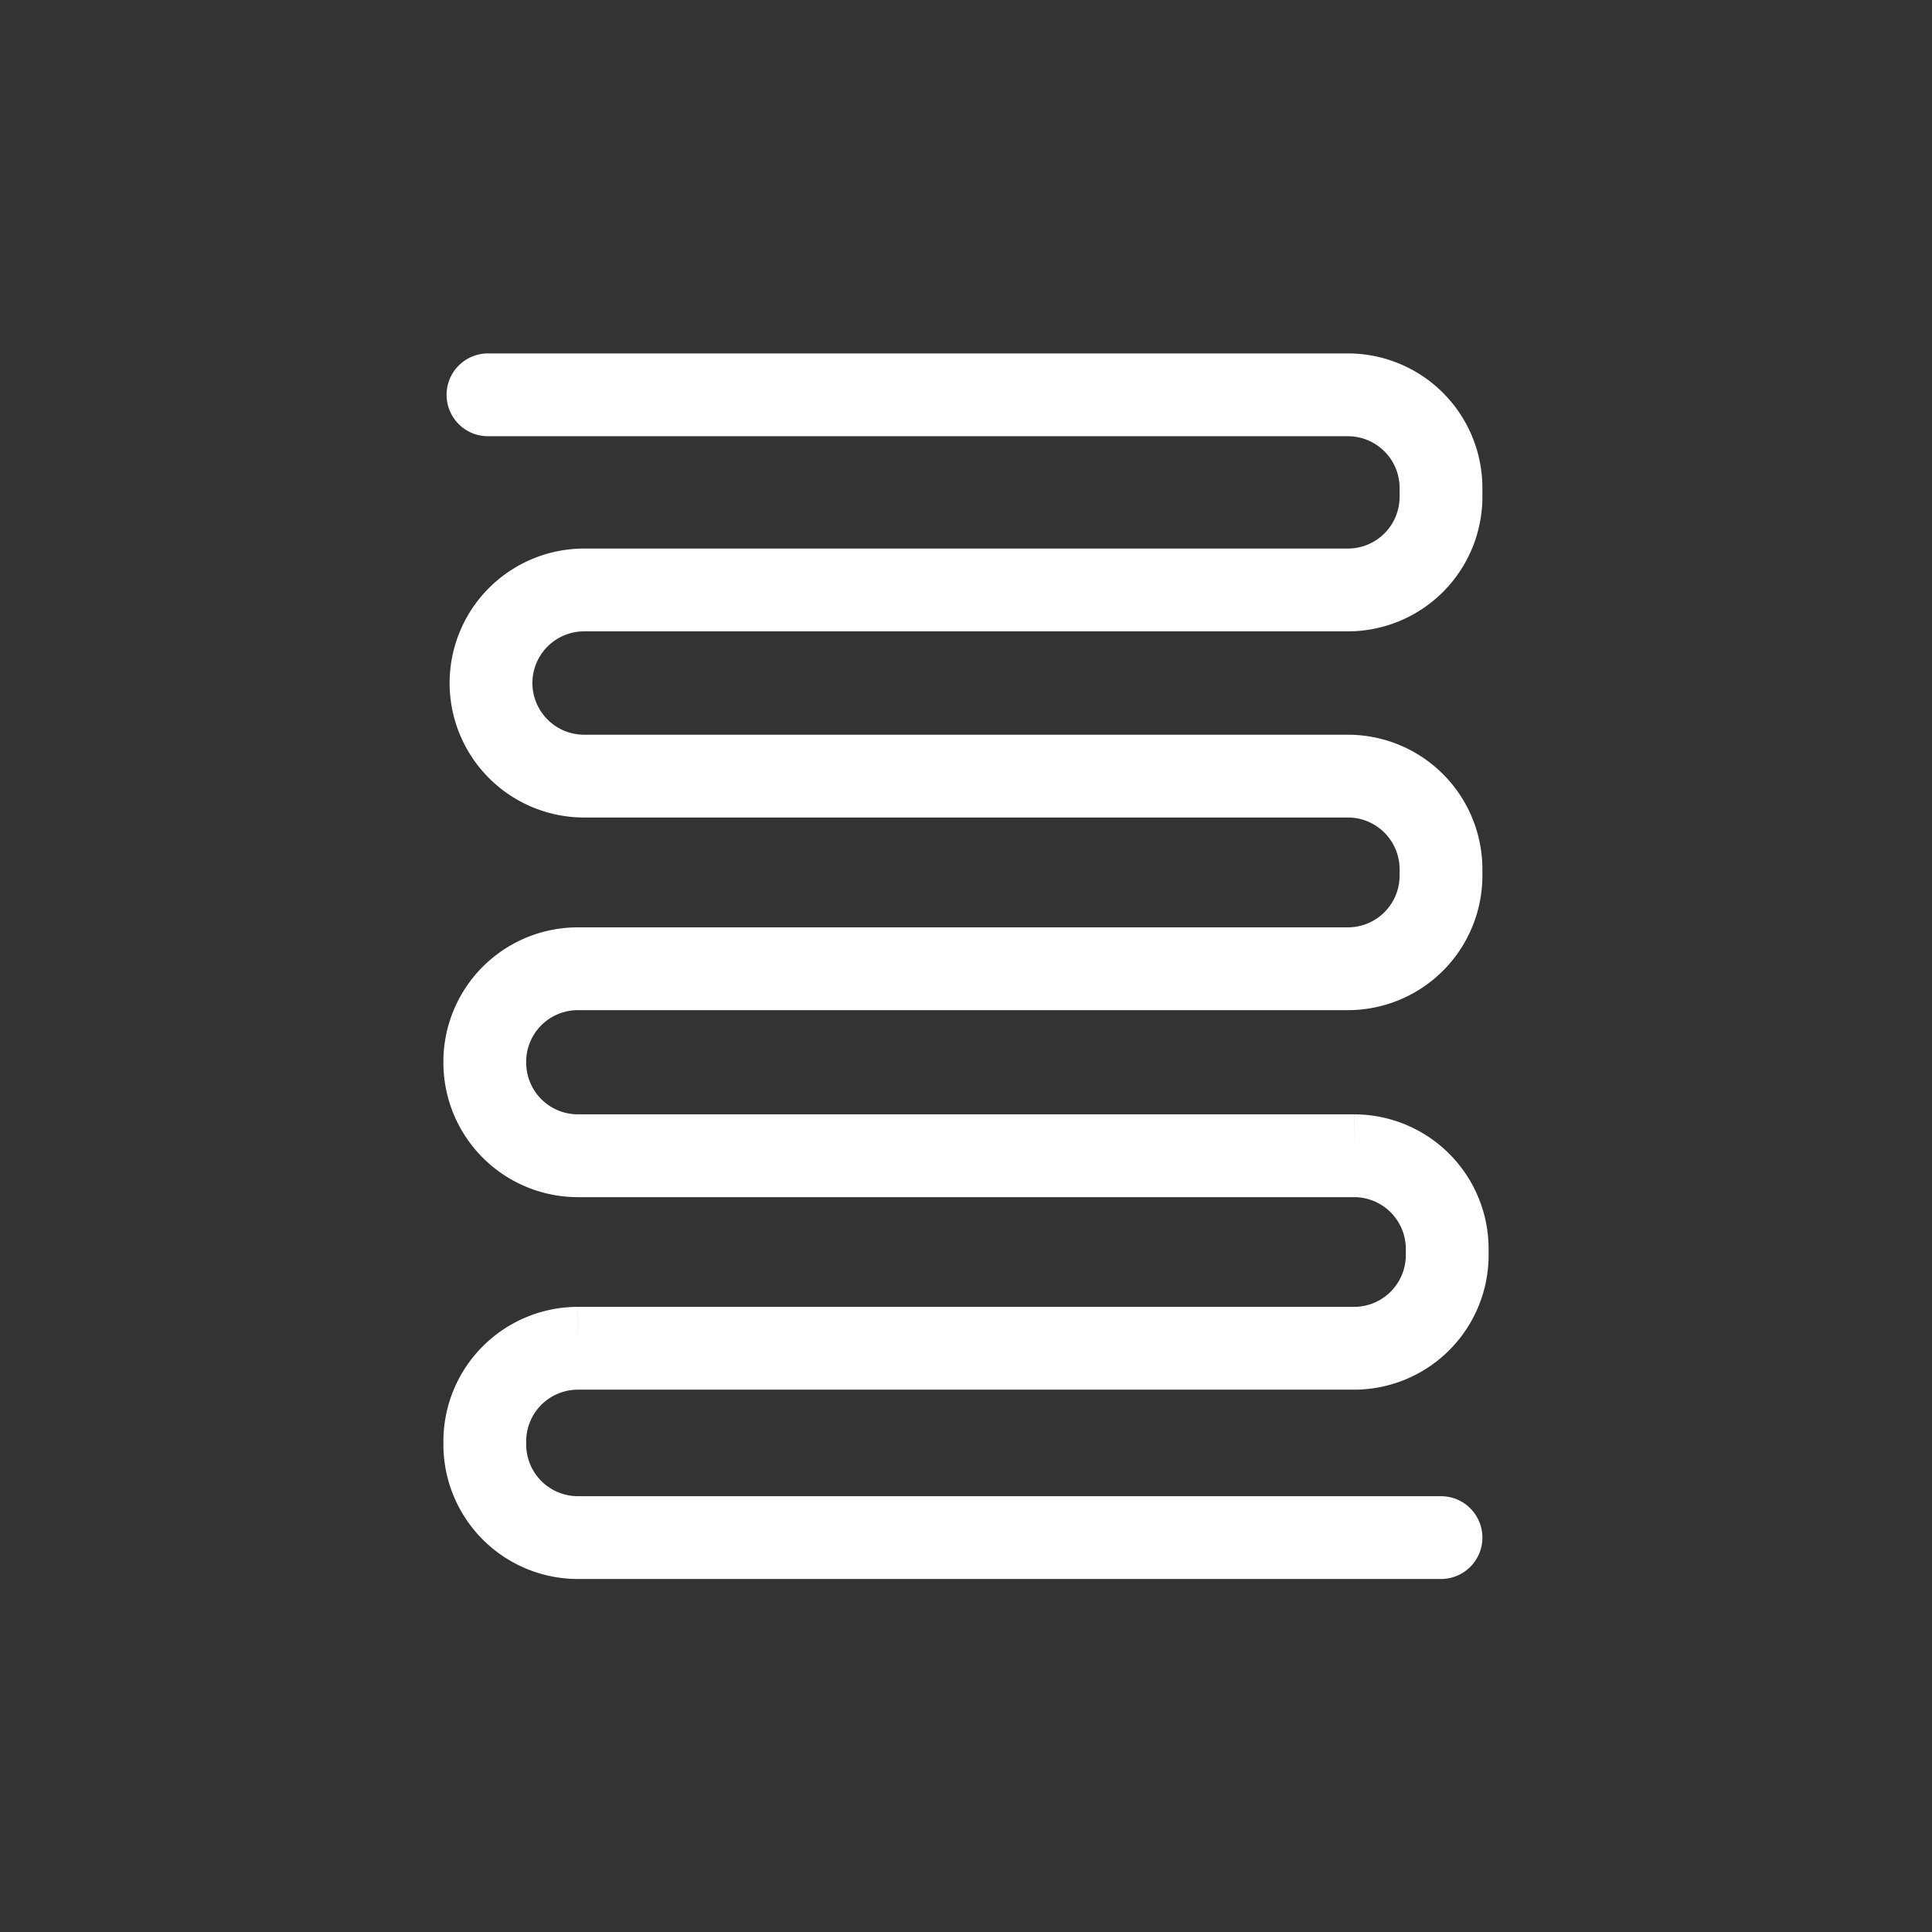
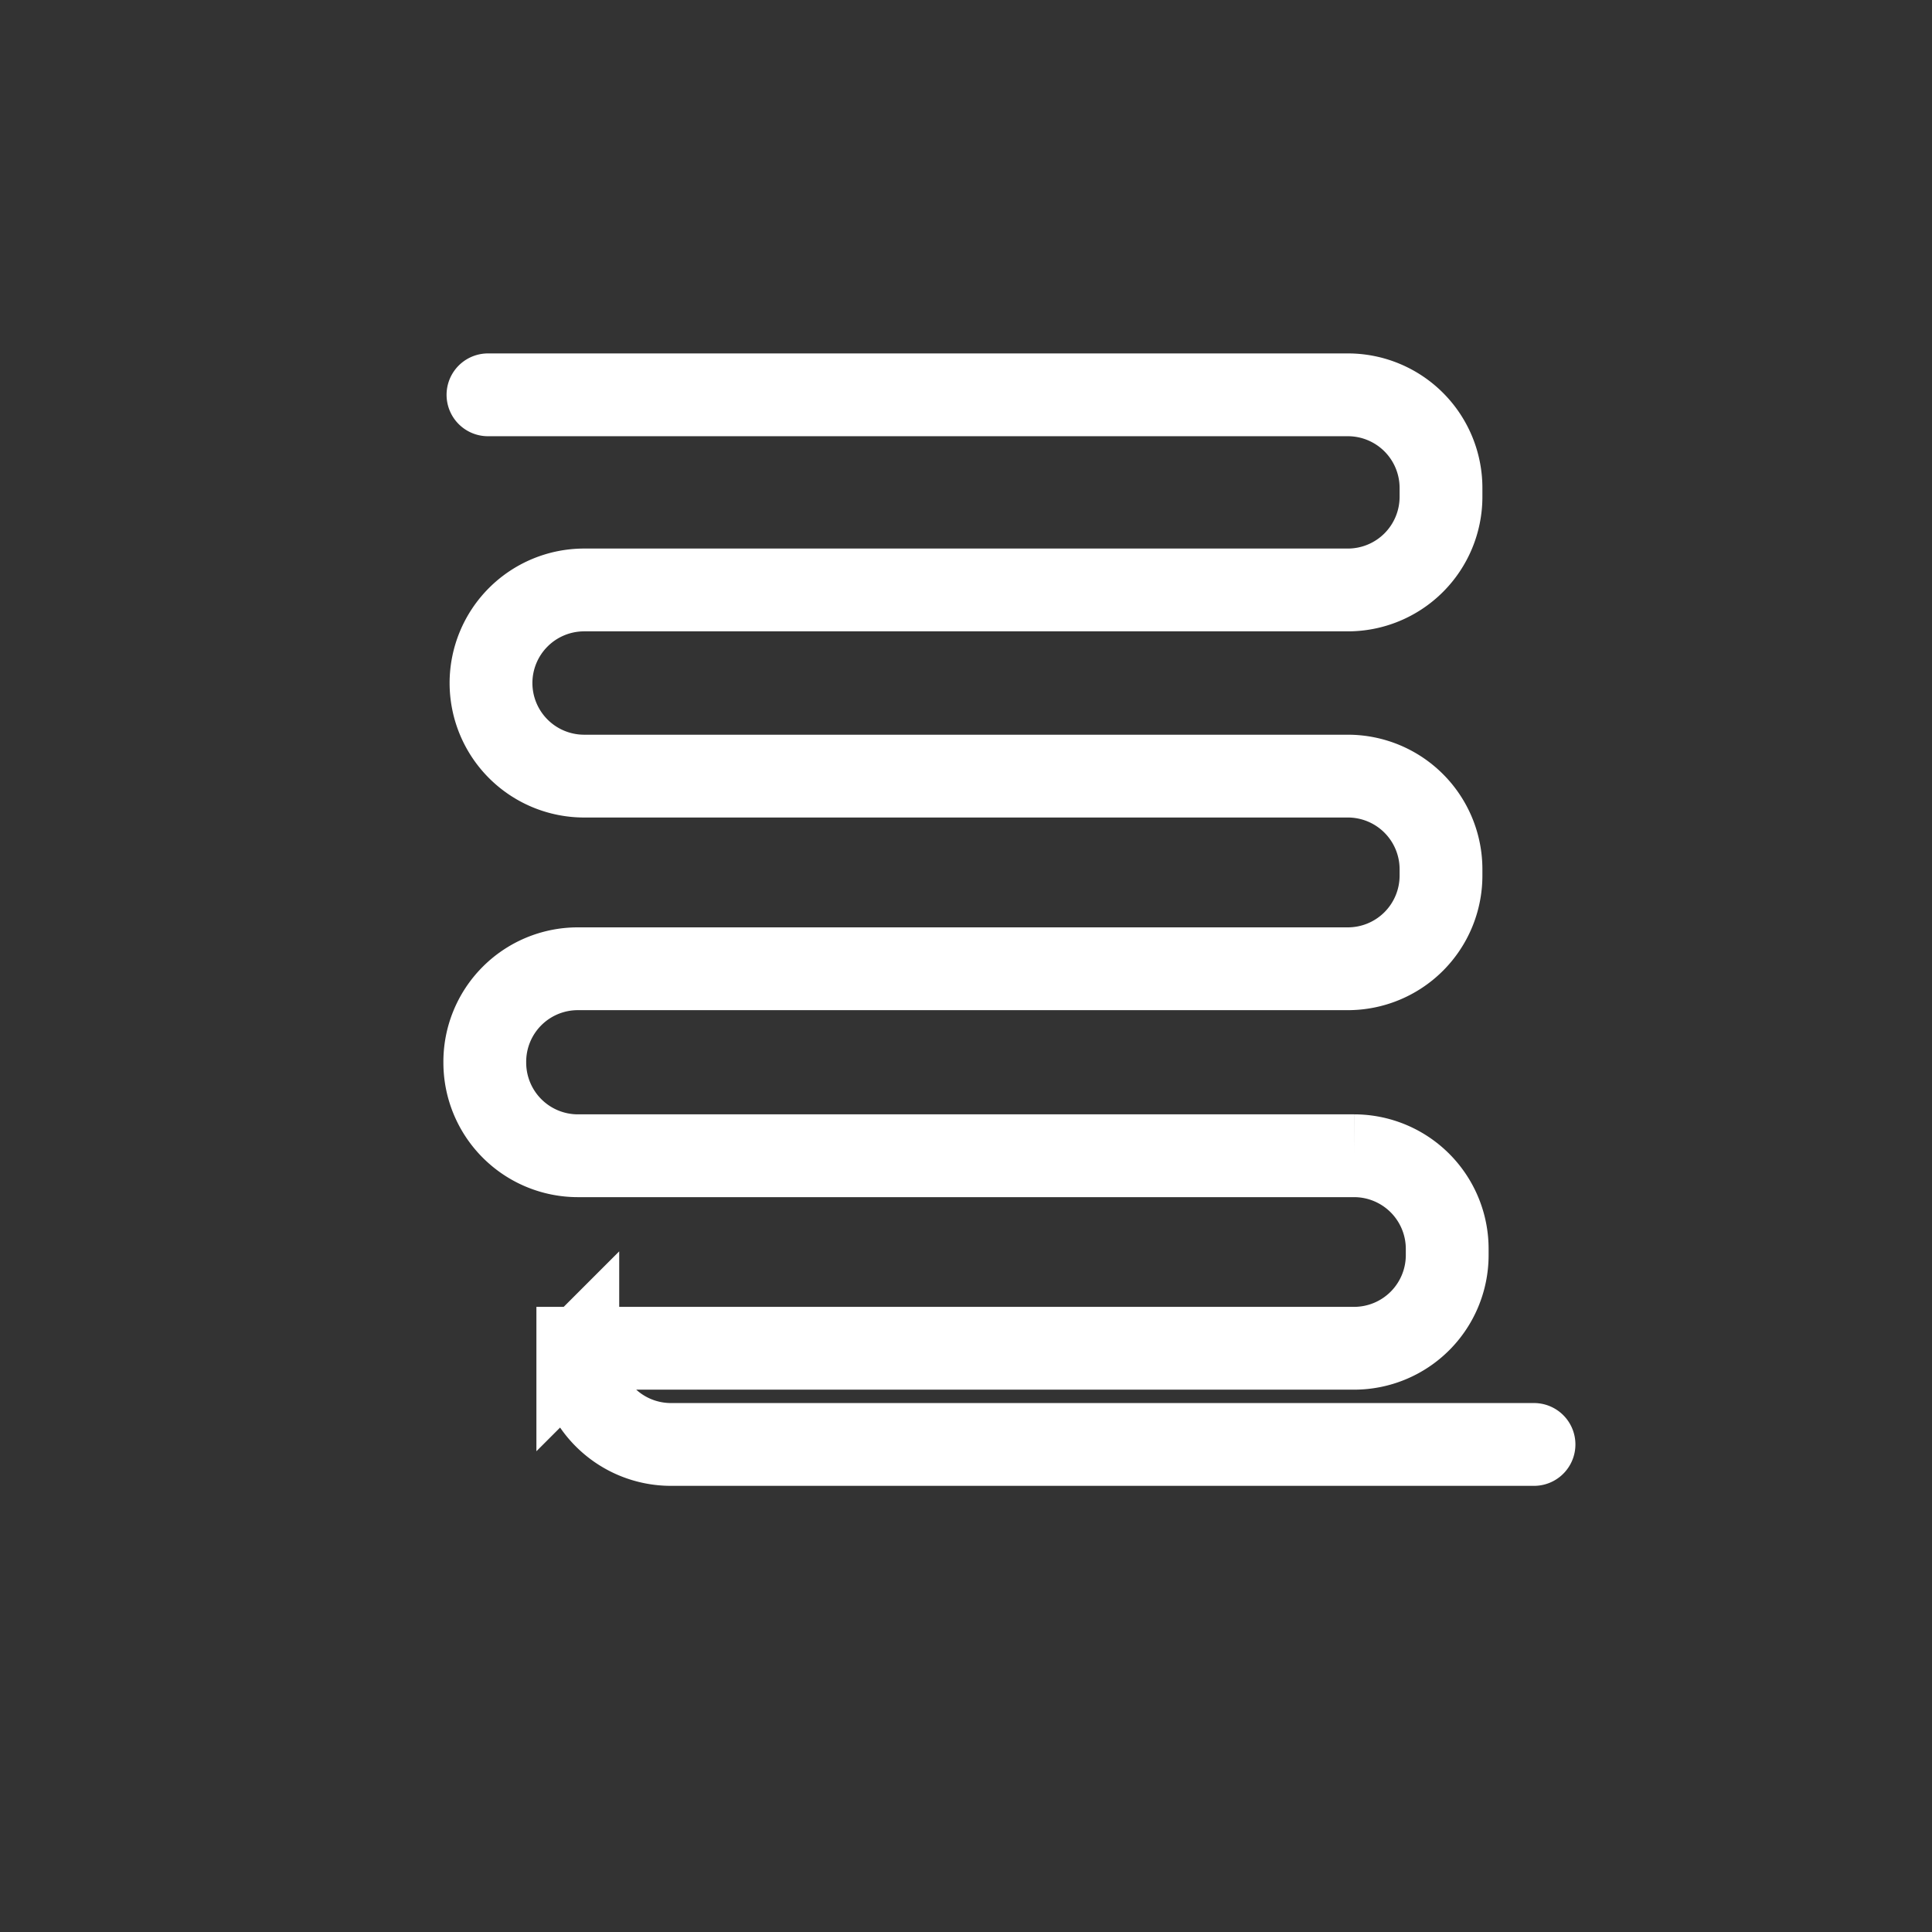
<svg xmlns="http://www.w3.org/2000/svg" viewBox="0 0 140 140">
  <rect x="0" y="0" width="140" height="140" fill="#333333" stroke="none" />
-   <path d="m35.36 28.61h62.31a6.75 6.75 0 0 1 6.75 6.75v.64a6.75 6.75 0 0 1 -6.75 6.75h-55.34a6.75 6.75 0 0 0 -6.75 6.74 6.75 6.75 0 0 0 6.75 6.75h55.34a6.75 6.75 0 0 1 6.75 6.76v.45a6.75 6.75 0 0 1 -6.75 6.75h-55.8a6.74 6.74 0 0 0 -6.74 6.8 6.75 6.75 0 0 0 6.74 6.75h56.26a6.75 6.75 0 0 1 6.74 6.75v.45a6.75 6.75 0 0 1 -6.74 6.75h-56.26a6.75 6.75 0 0 0 -6.74 6.75v.22a6.75 6.75 0 0 0 6.74 6.75h62.55" fill="none" stroke="#fff" stroke-linecap="round" stroke-miterlimit="10" stroke-width="6" />
+   <path d="m35.36 28.61h62.31a6.75 6.75 0 0 1 6.75 6.75v.64a6.75 6.75 0 0 1 -6.75 6.75h-55.34a6.75 6.75 0 0 0 -6.75 6.74 6.75 6.75 0 0 0 6.75 6.75h55.34a6.75 6.75 0 0 1 6.75 6.76v.45a6.75 6.75 0 0 1 -6.75 6.75h-55.8a6.74 6.74 0 0 0 -6.74 6.8 6.75 6.75 0 0 0 6.74 6.75h56.26a6.75 6.75 0 0 1 6.74 6.75v.45a6.75 6.75 0 0 1 -6.74 6.75h-56.26v.22a6.75 6.75 0 0 0 6.74 6.75h62.55" fill="none" stroke="#fff" stroke-linecap="round" stroke-miterlimit="10" stroke-width="6" />
</svg>